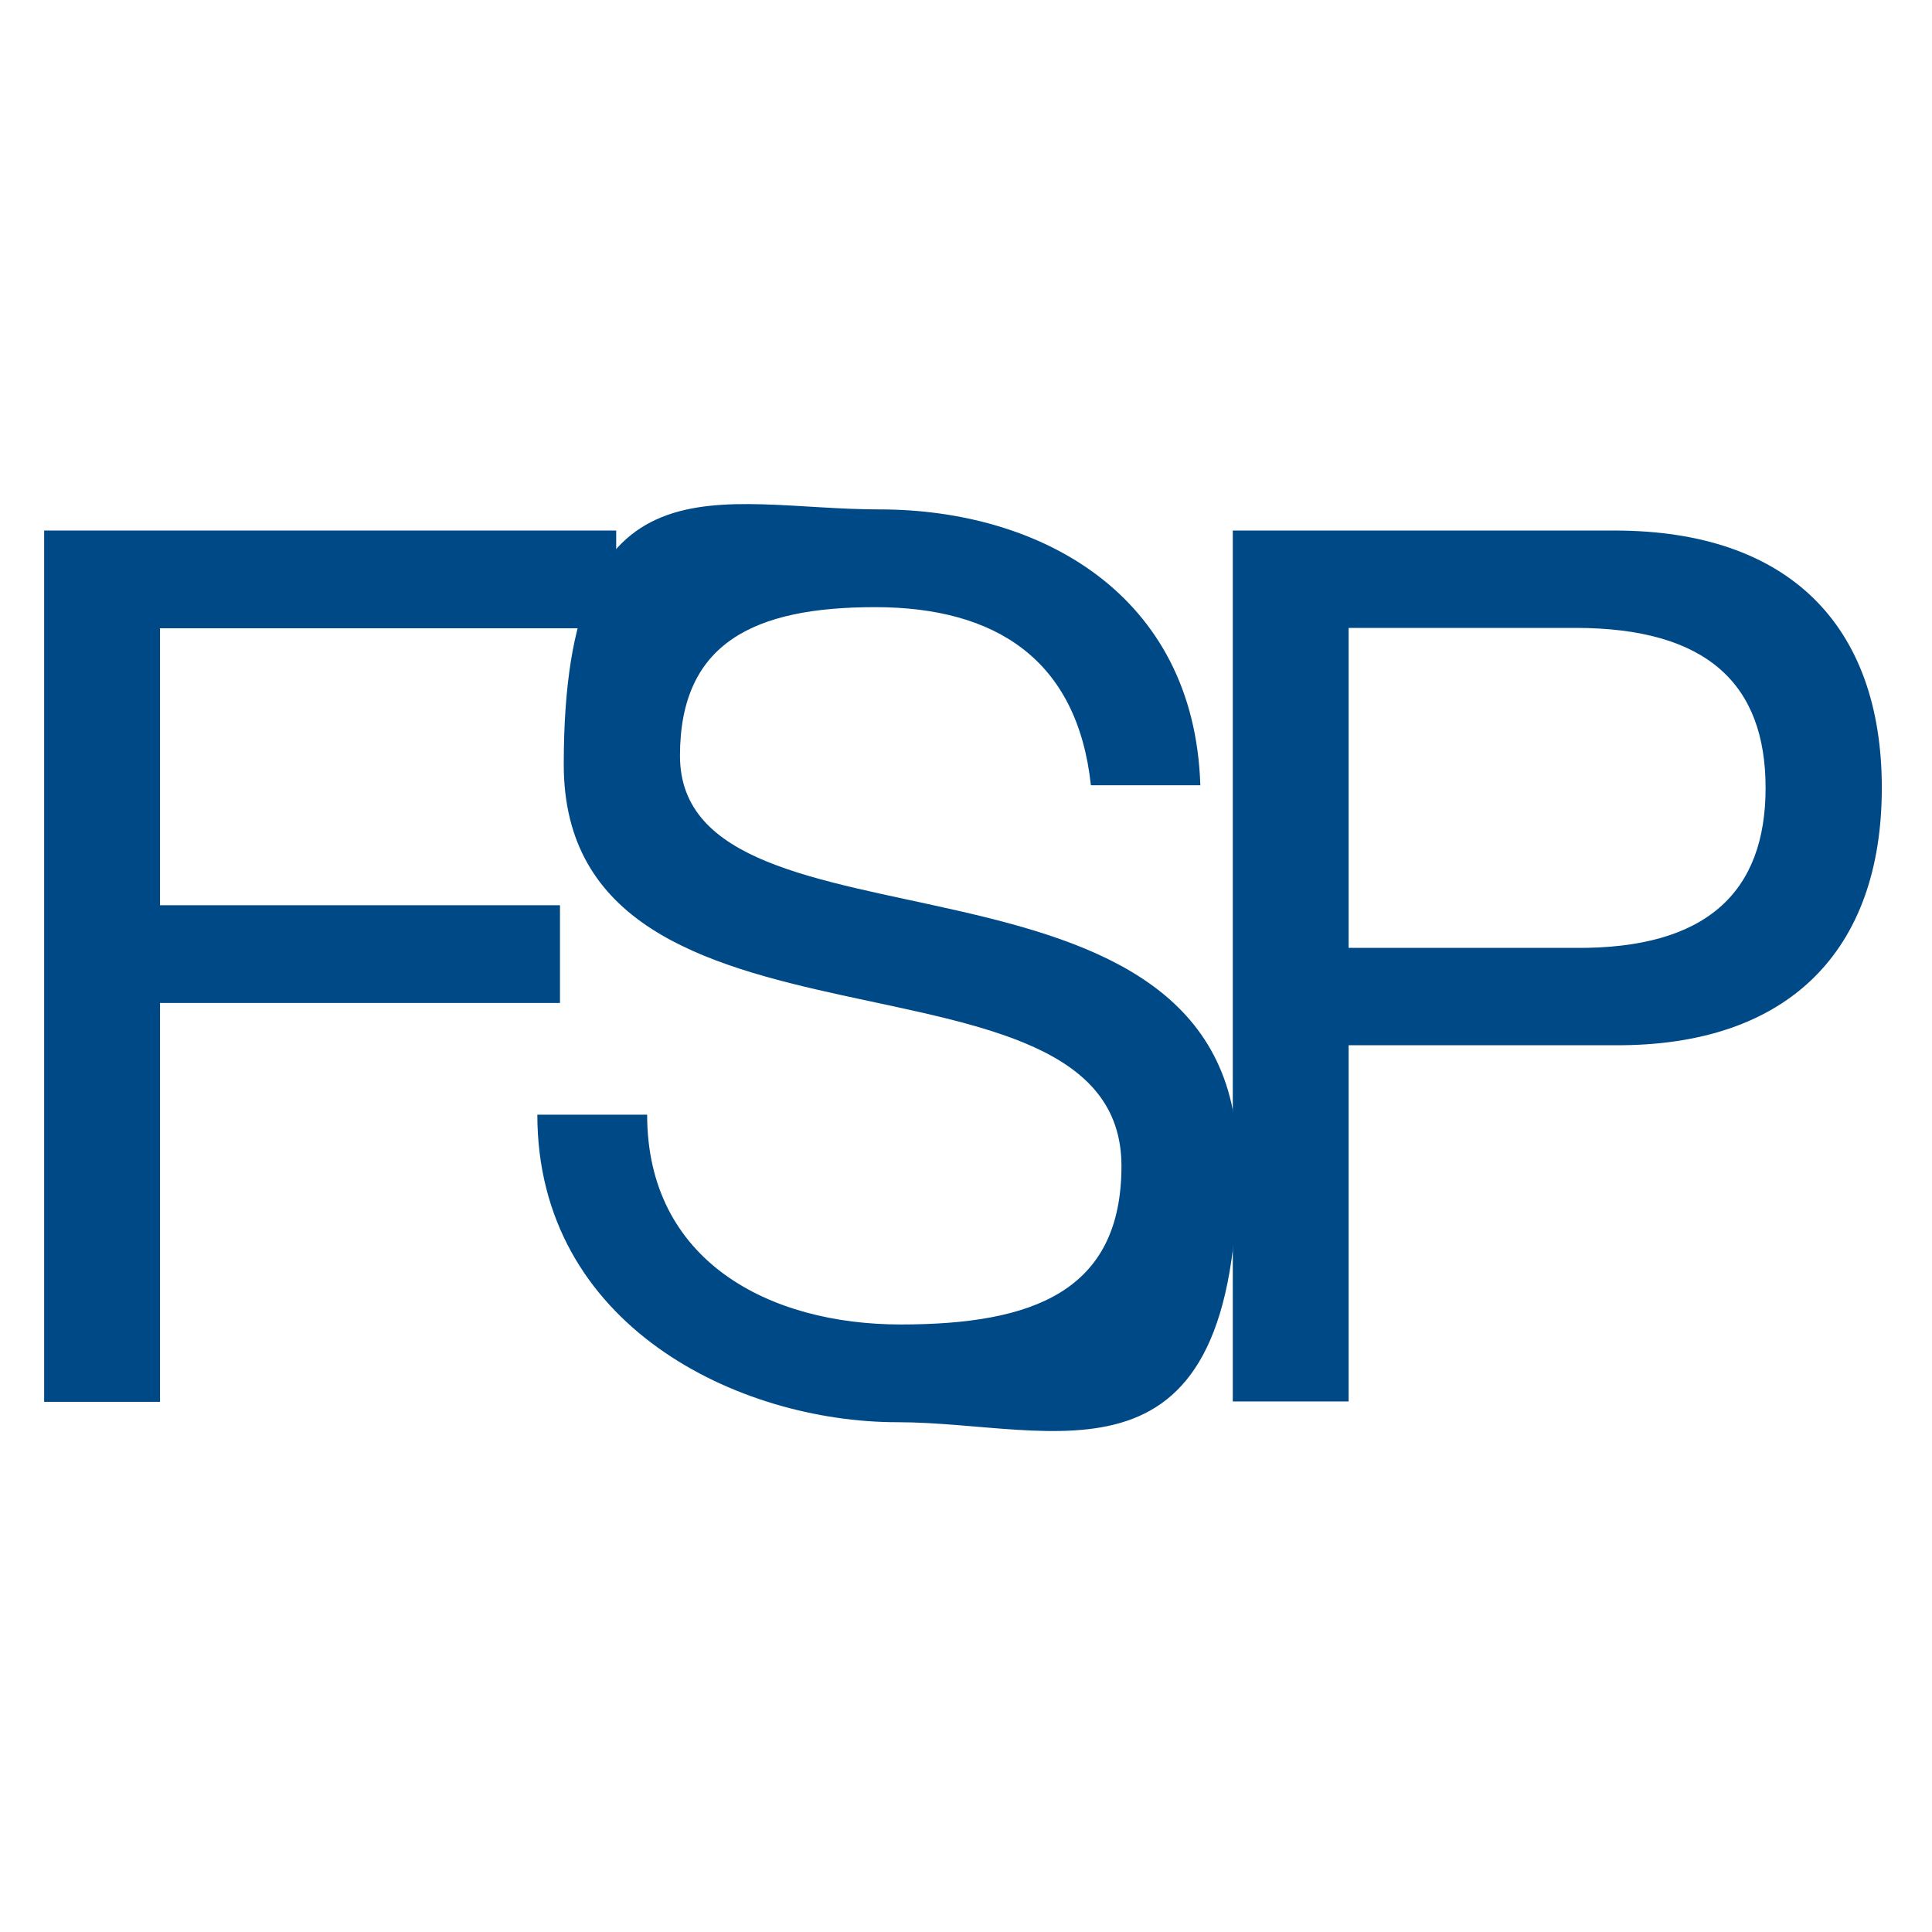
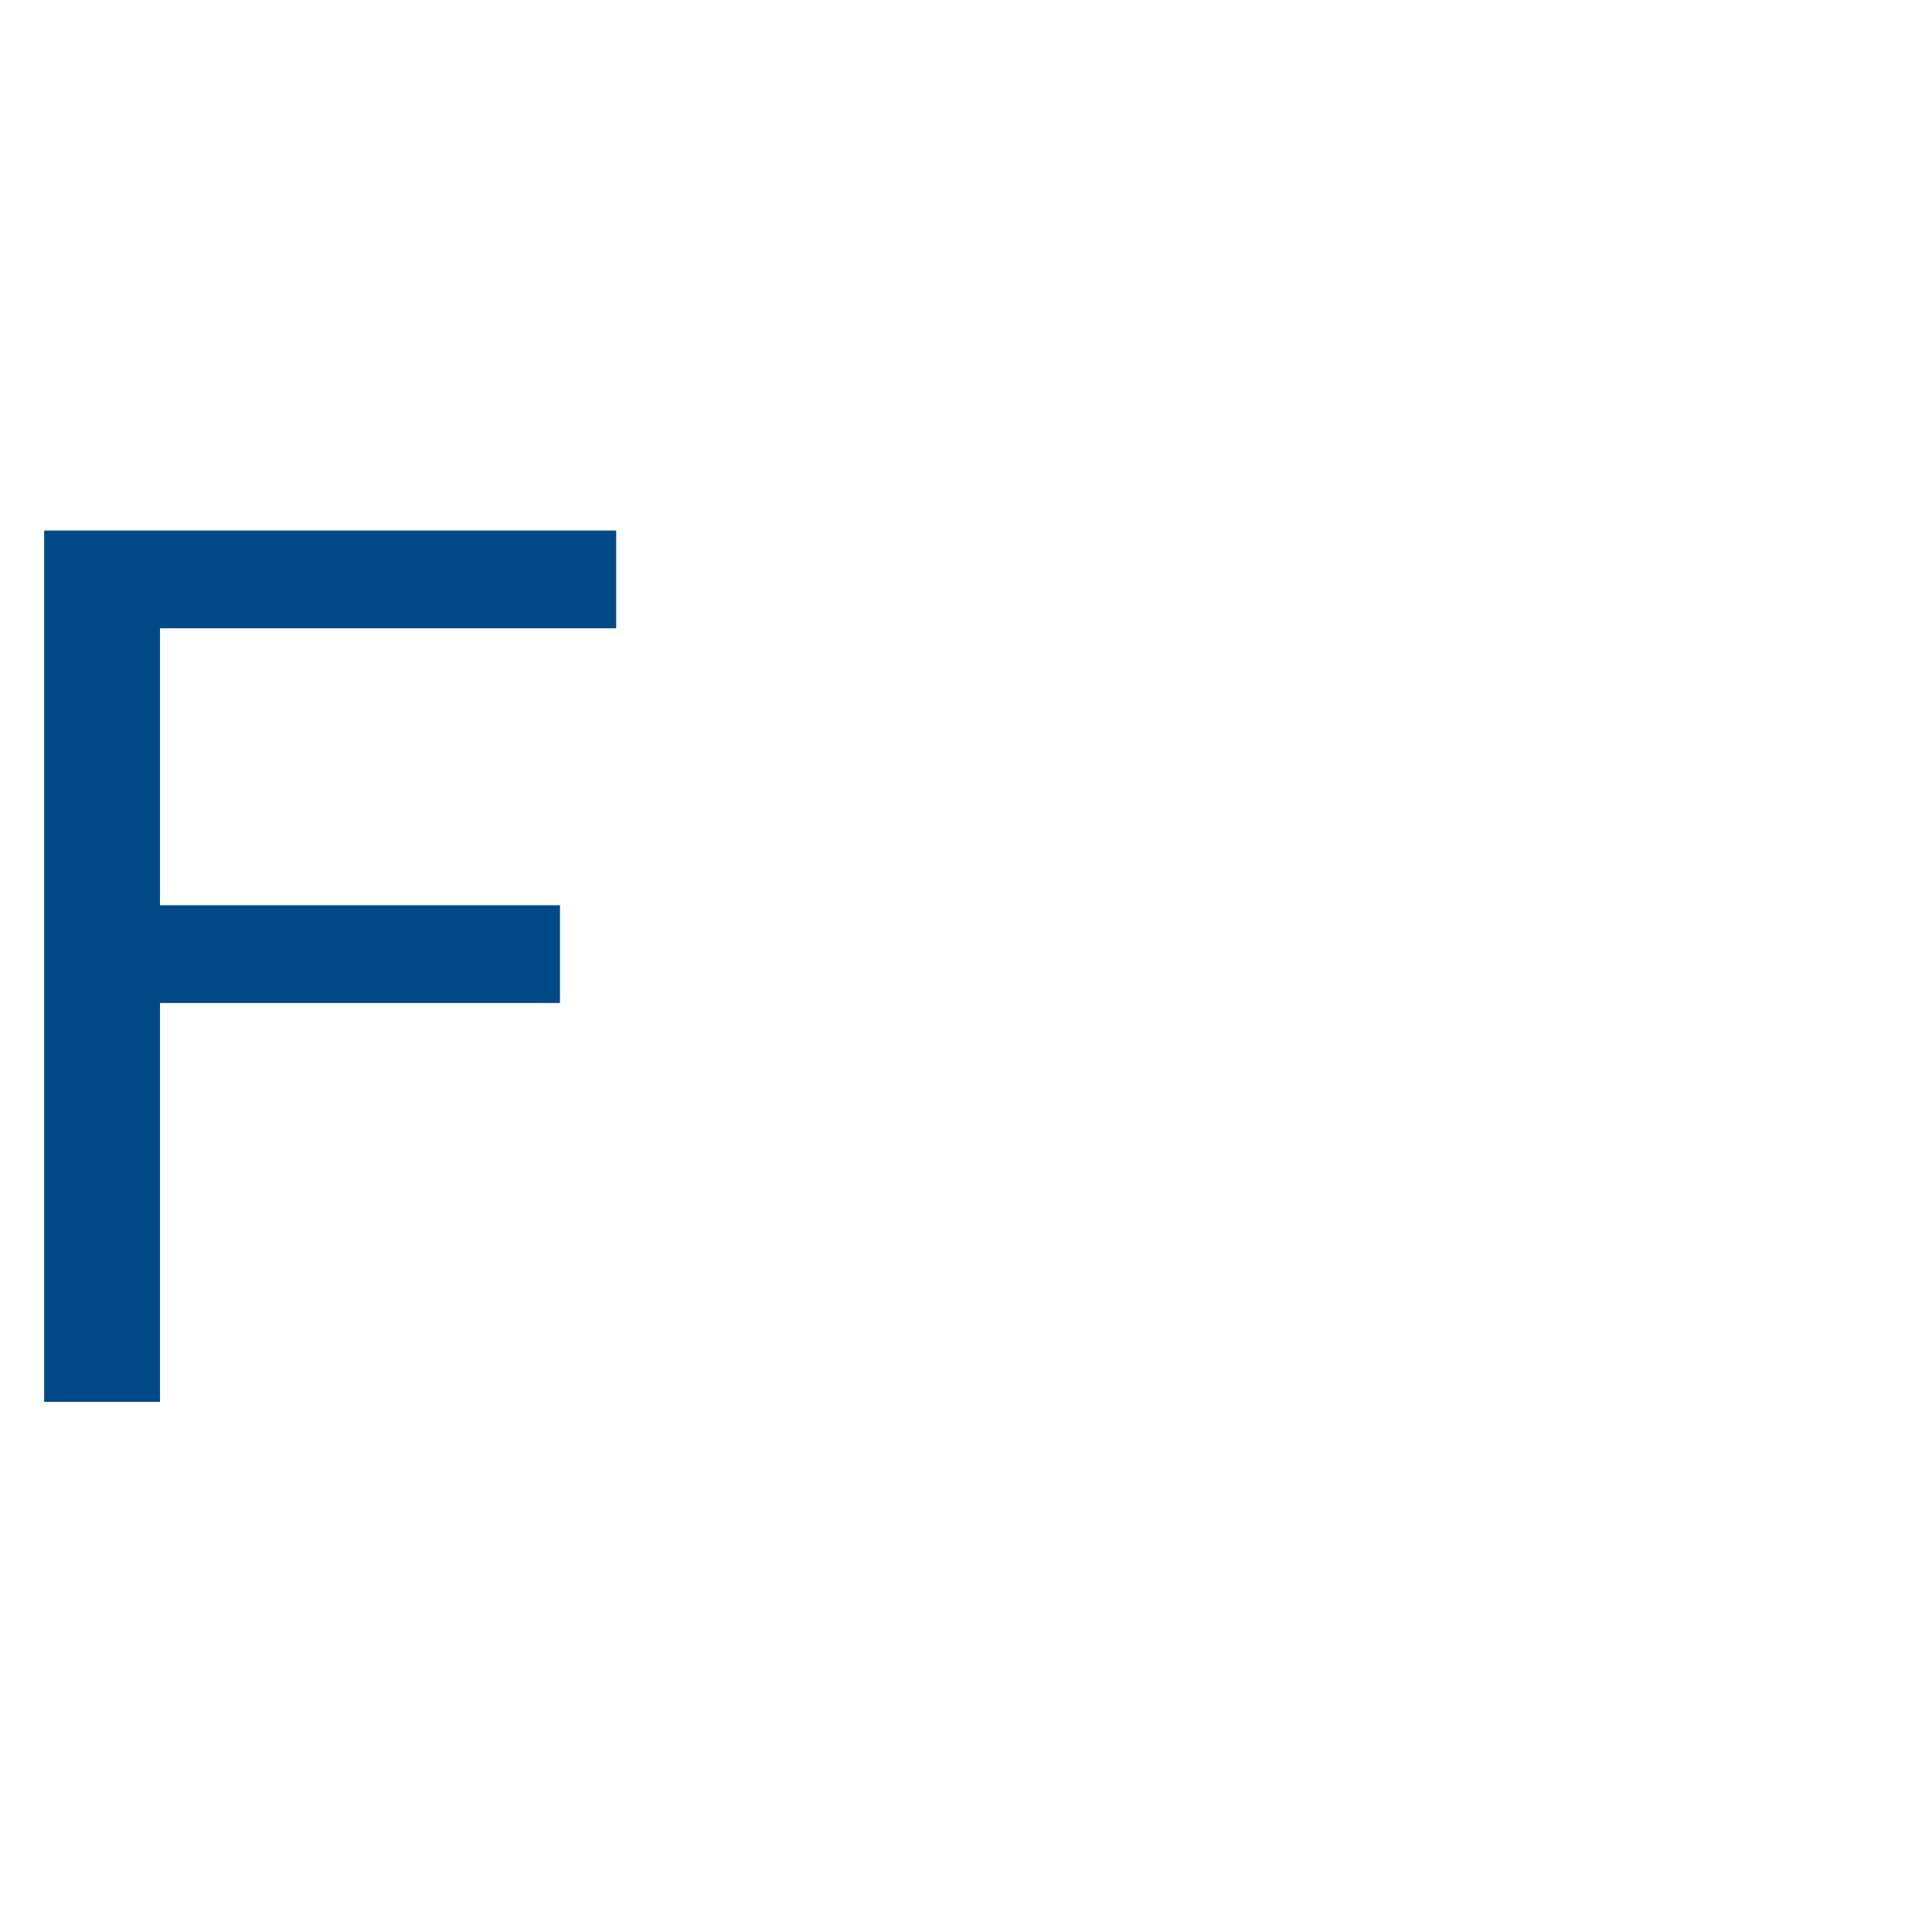
<svg xmlns="http://www.w3.org/2000/svg" id="Ebene_1" viewBox="0 0 512 512">
  <defs>
    <style>      .st0 {        fill: #004987;      }    </style>
  </defs>
  <path class="st0" d="M11.7,140.6h151.6v25.9H42.4v73.4h106v25.9H42.4v105.7H11.7v-230.8Z" />
-   <path class="st0" d="M289.1,208.1c-3.6-33.3-25.2-47.2-57.2-47.2s-51.7,9.4-51.7,39.4c0,56.9,147.8,16.8,147.8,107.7s-48.2,68.9-90.2,68.9-95.4-25.5-95.4-81.5h29.1c0,38.8,32.3,55.6,67.2,55.6s58.5-8.7,58.5-42c0-63.4-147.8-21.7-147.8-106.4s41.4-67.6,83.7-67.6,83.4,22.3,85,73.1h-29.1Z" />
-   <path class="st0" d="M326.7,140.6h101.2c46.2,0,70.8,25.2,70.8,68.2s-24.6,68.5-70.8,68.2h-70.5v94.4h-30.7v-230.8ZM357.4,251.2h60.1c34.9.3,50.4-14.9,50.4-42.4s-15.5-42.4-50.4-42.4h-60.1v84.7Z" />
</svg>